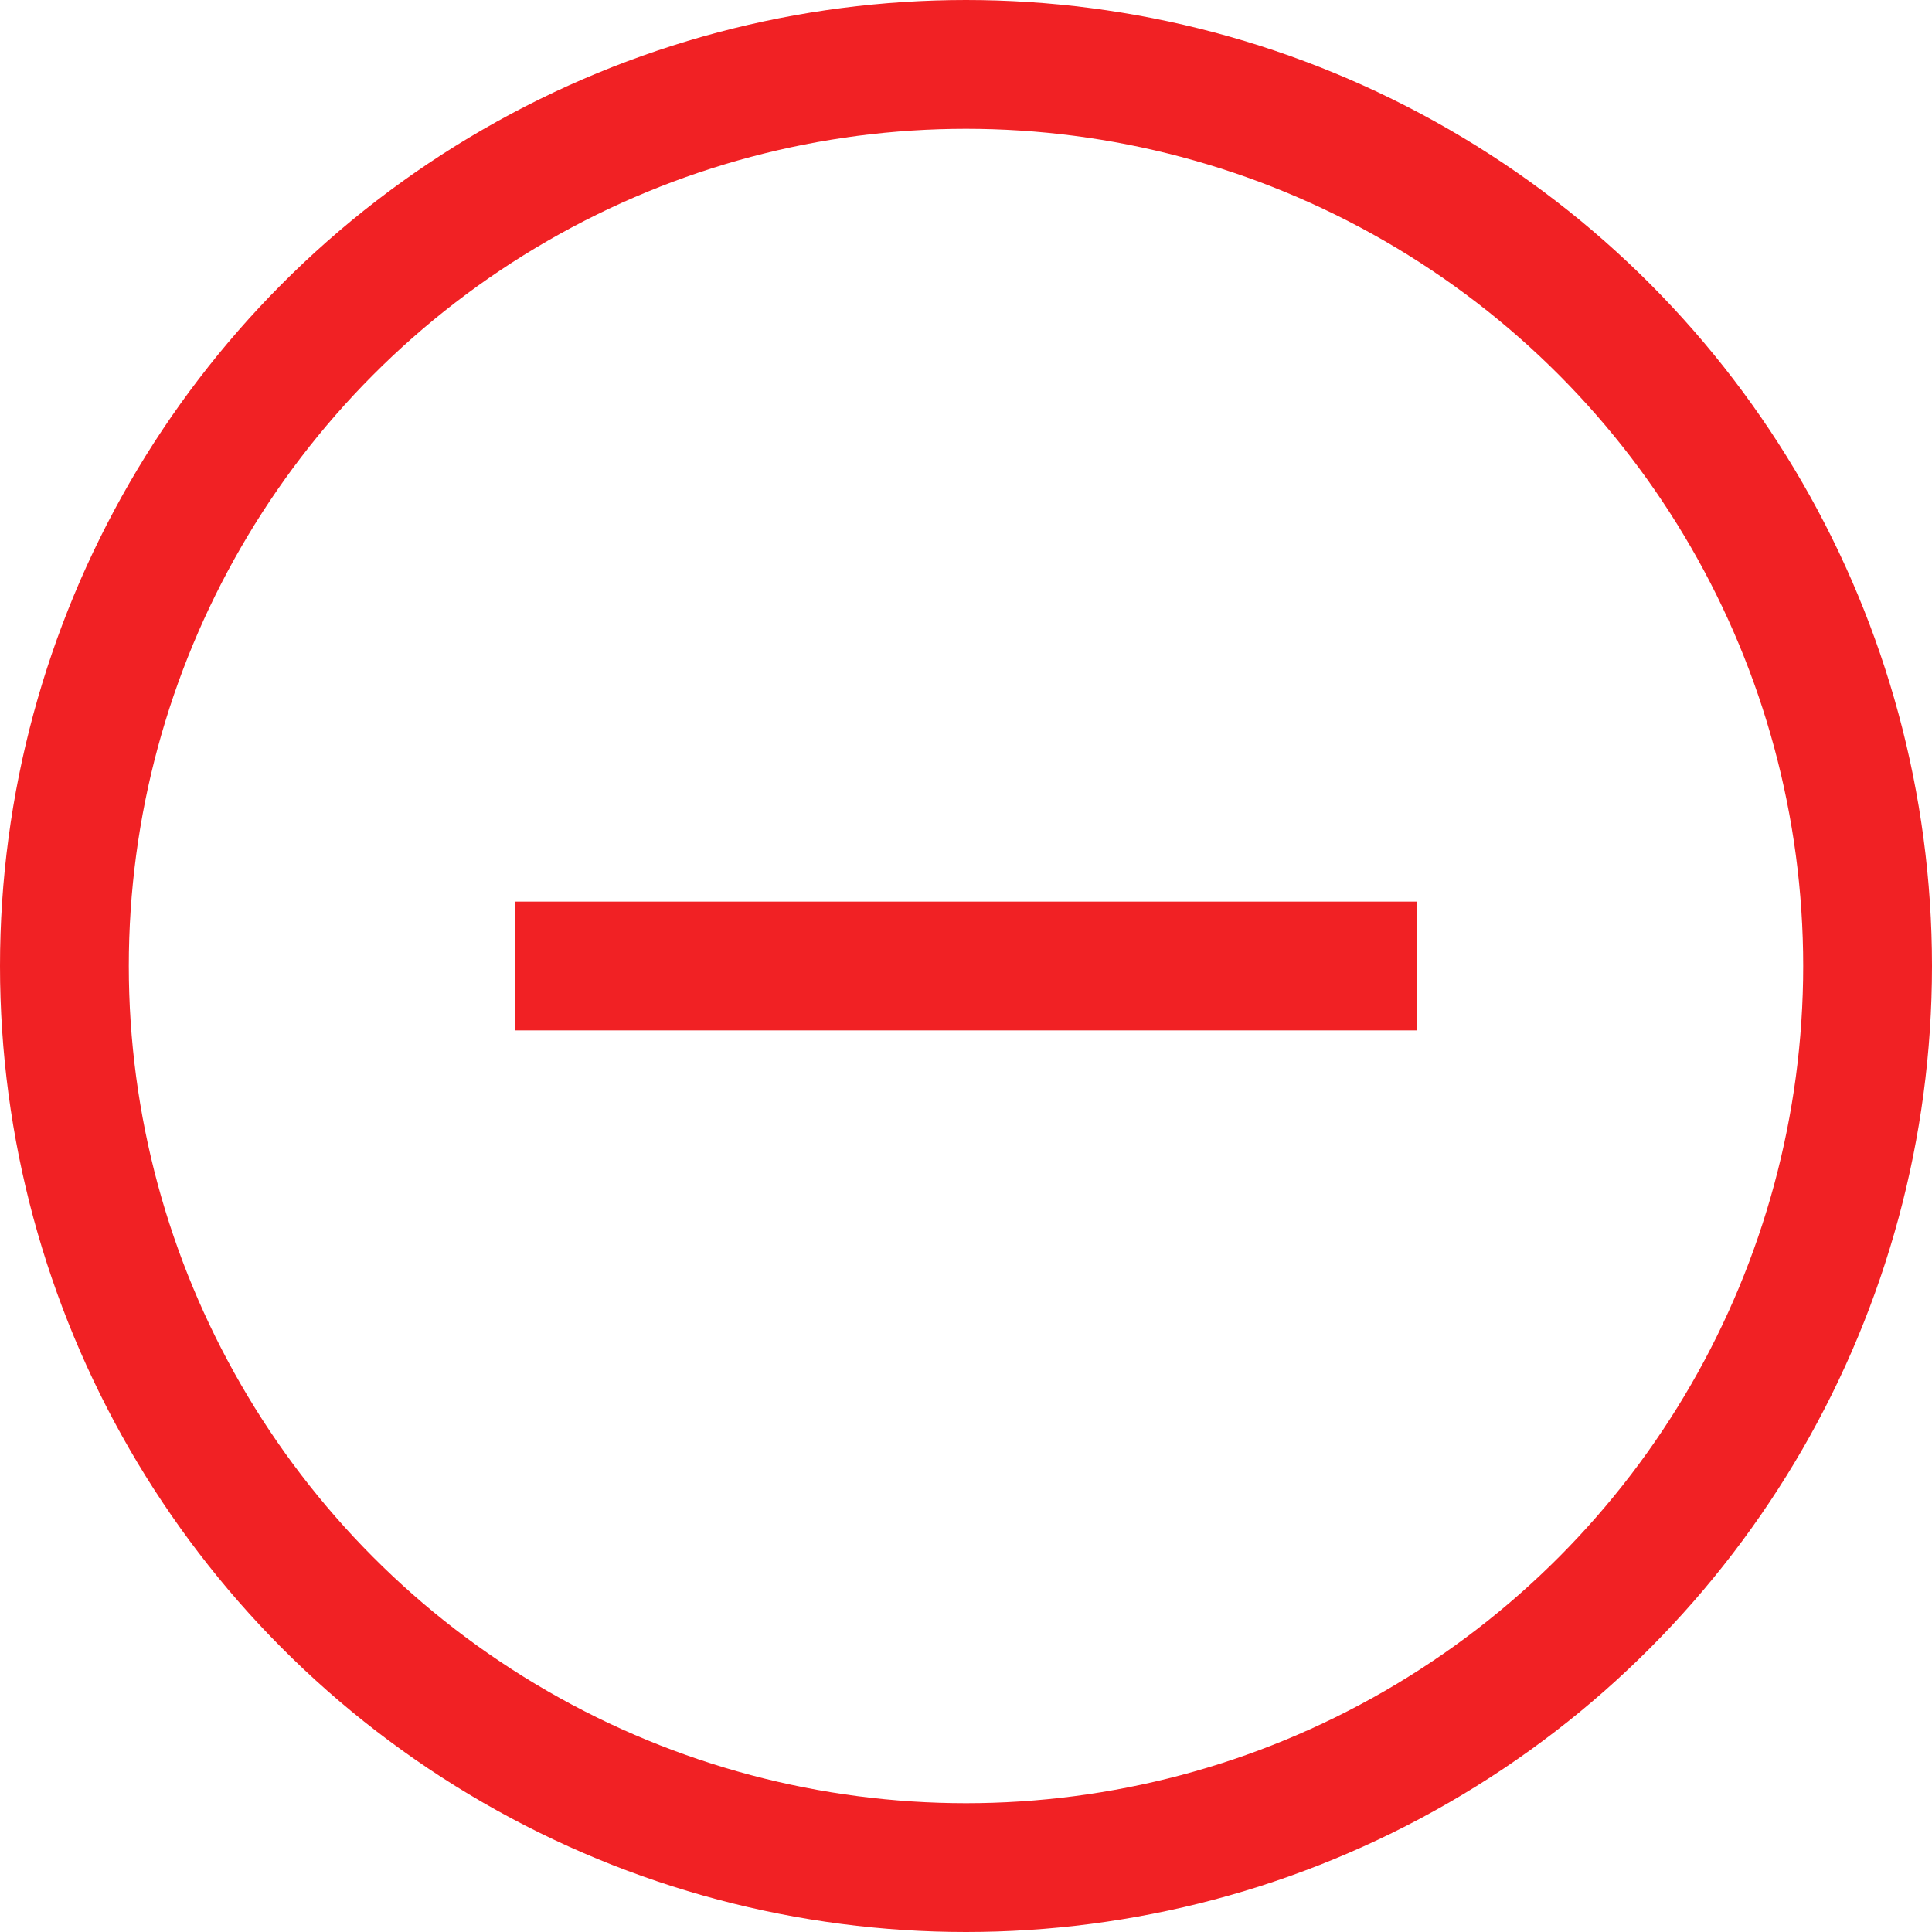
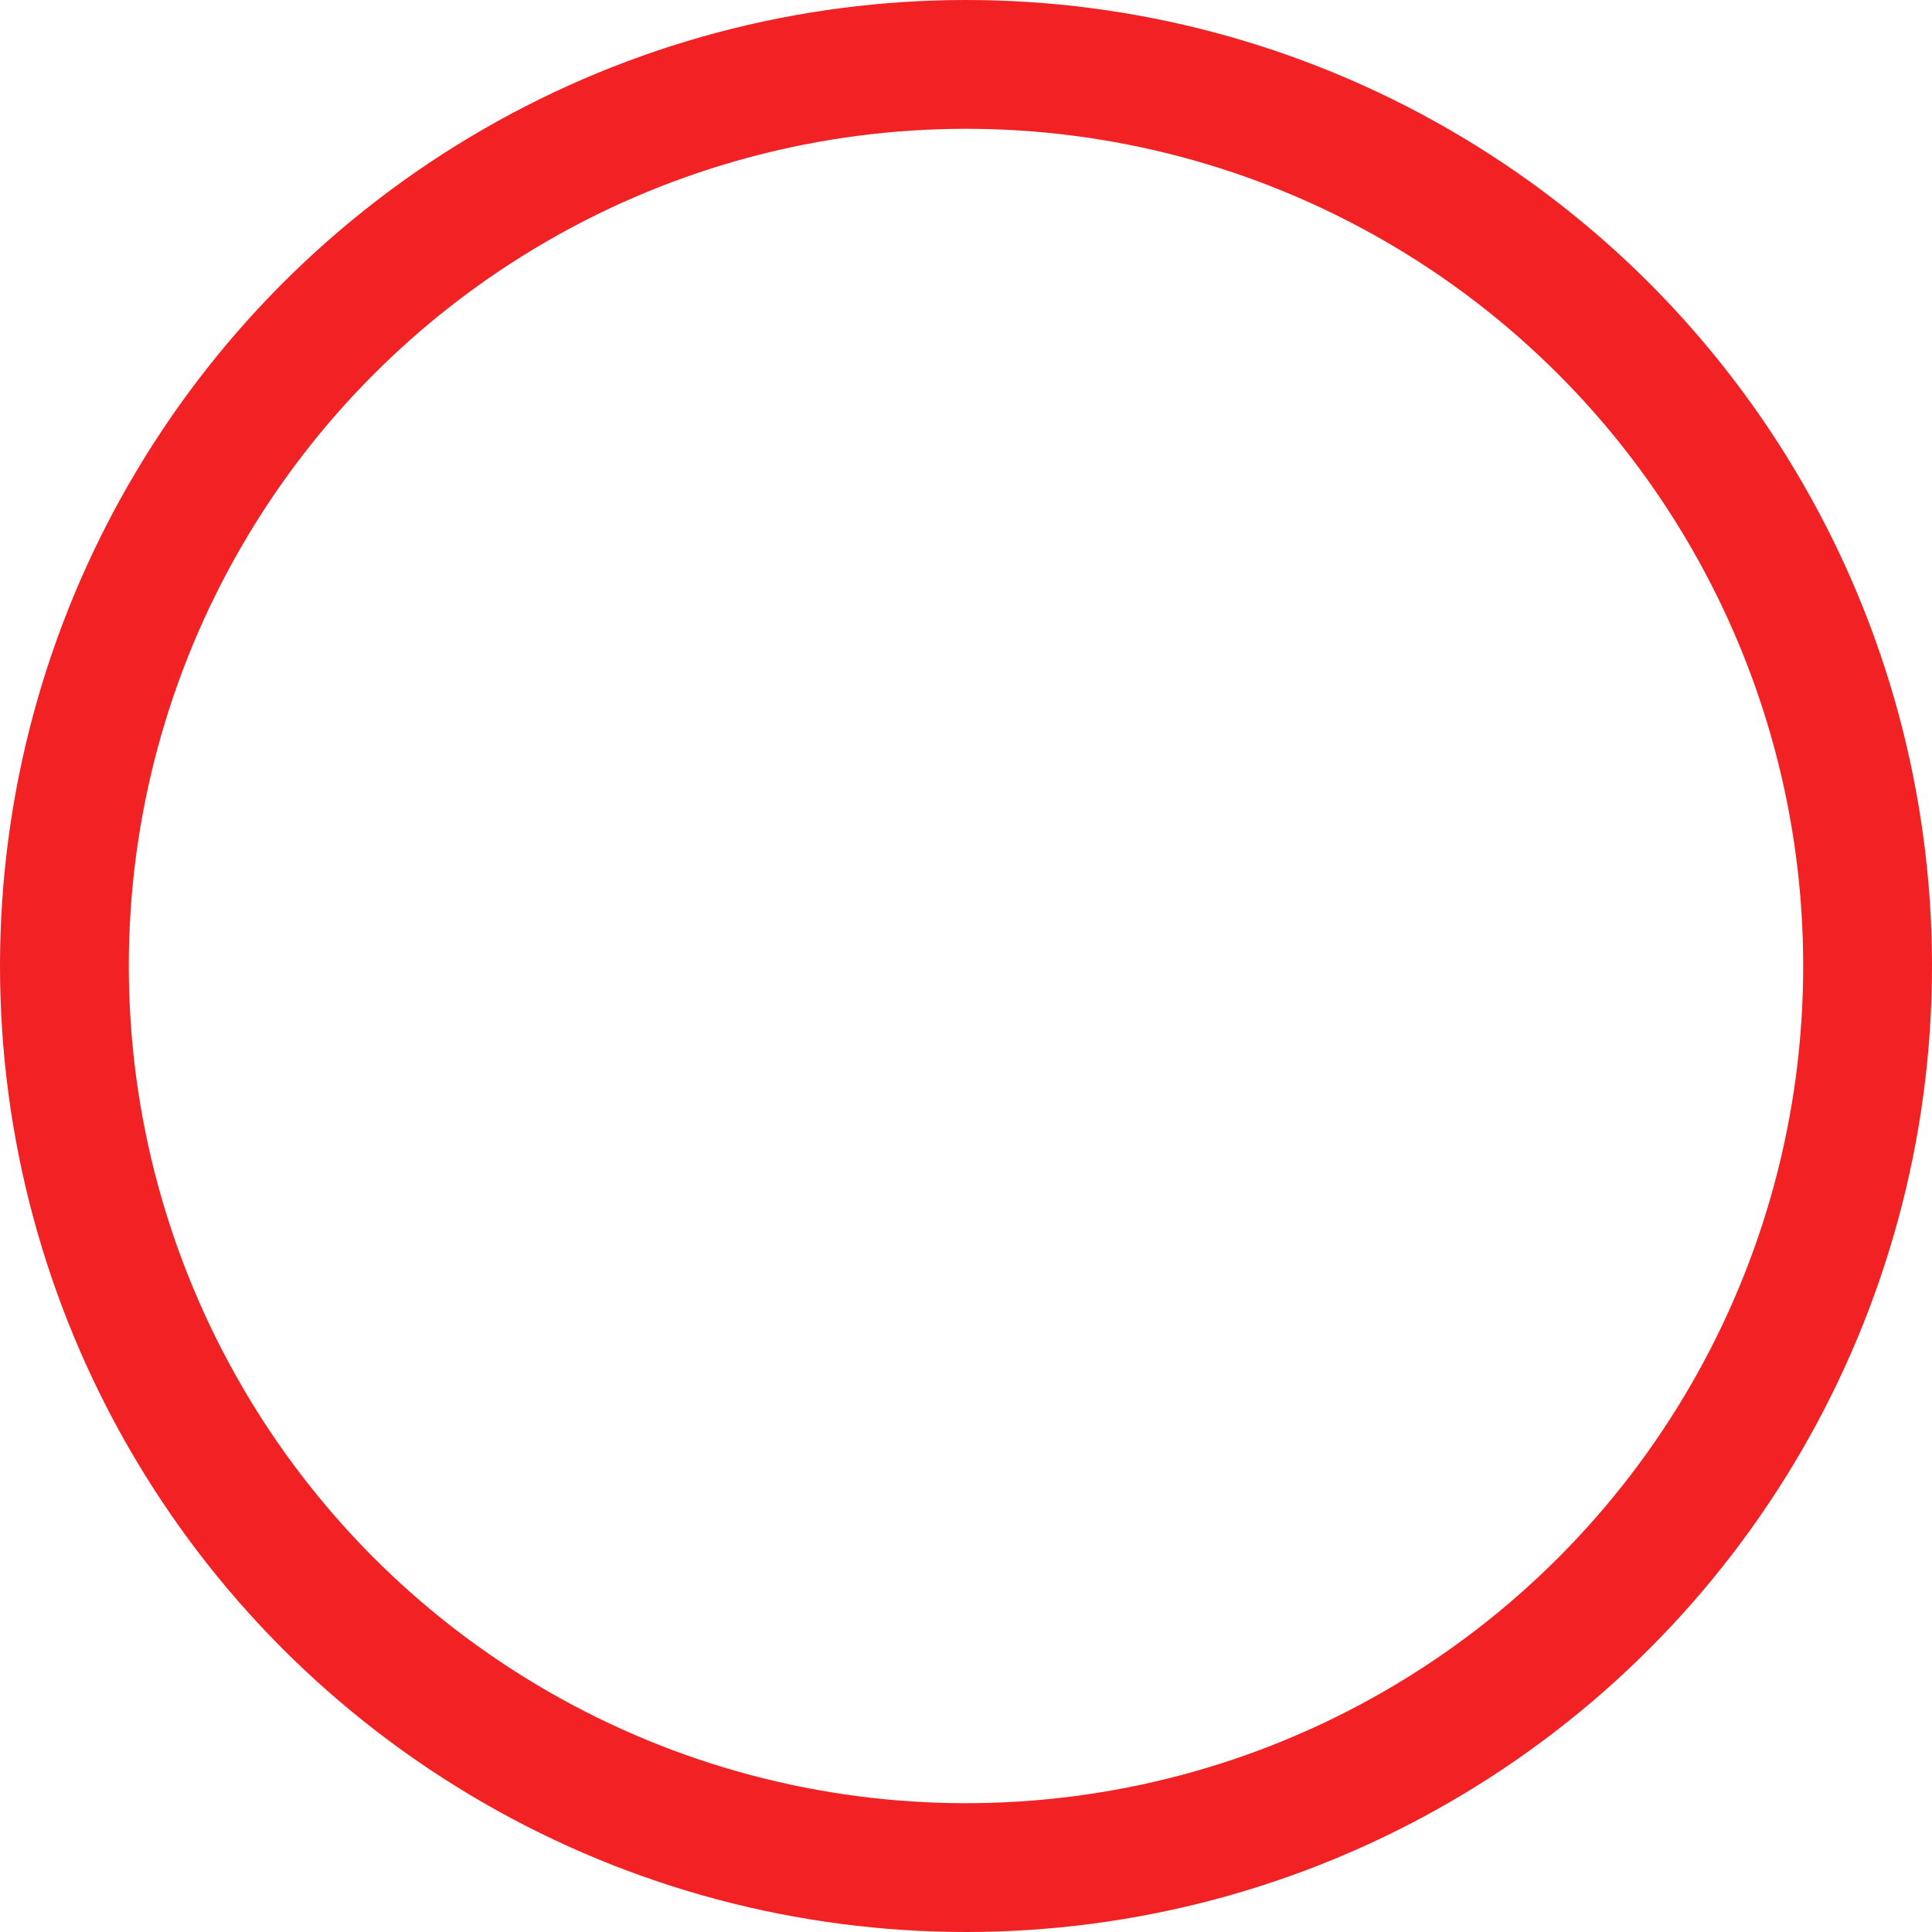
<svg xmlns="http://www.w3.org/2000/svg" width="15" height="15" viewBox="0 0 15 15" fill="none">
  <circle cx="7.5" cy="7.5" r="7" stroke="#F12124" />
-   <line x1="4" y1="7.5" x2="11" y2="7.5" stroke="#F12124" />
</svg>